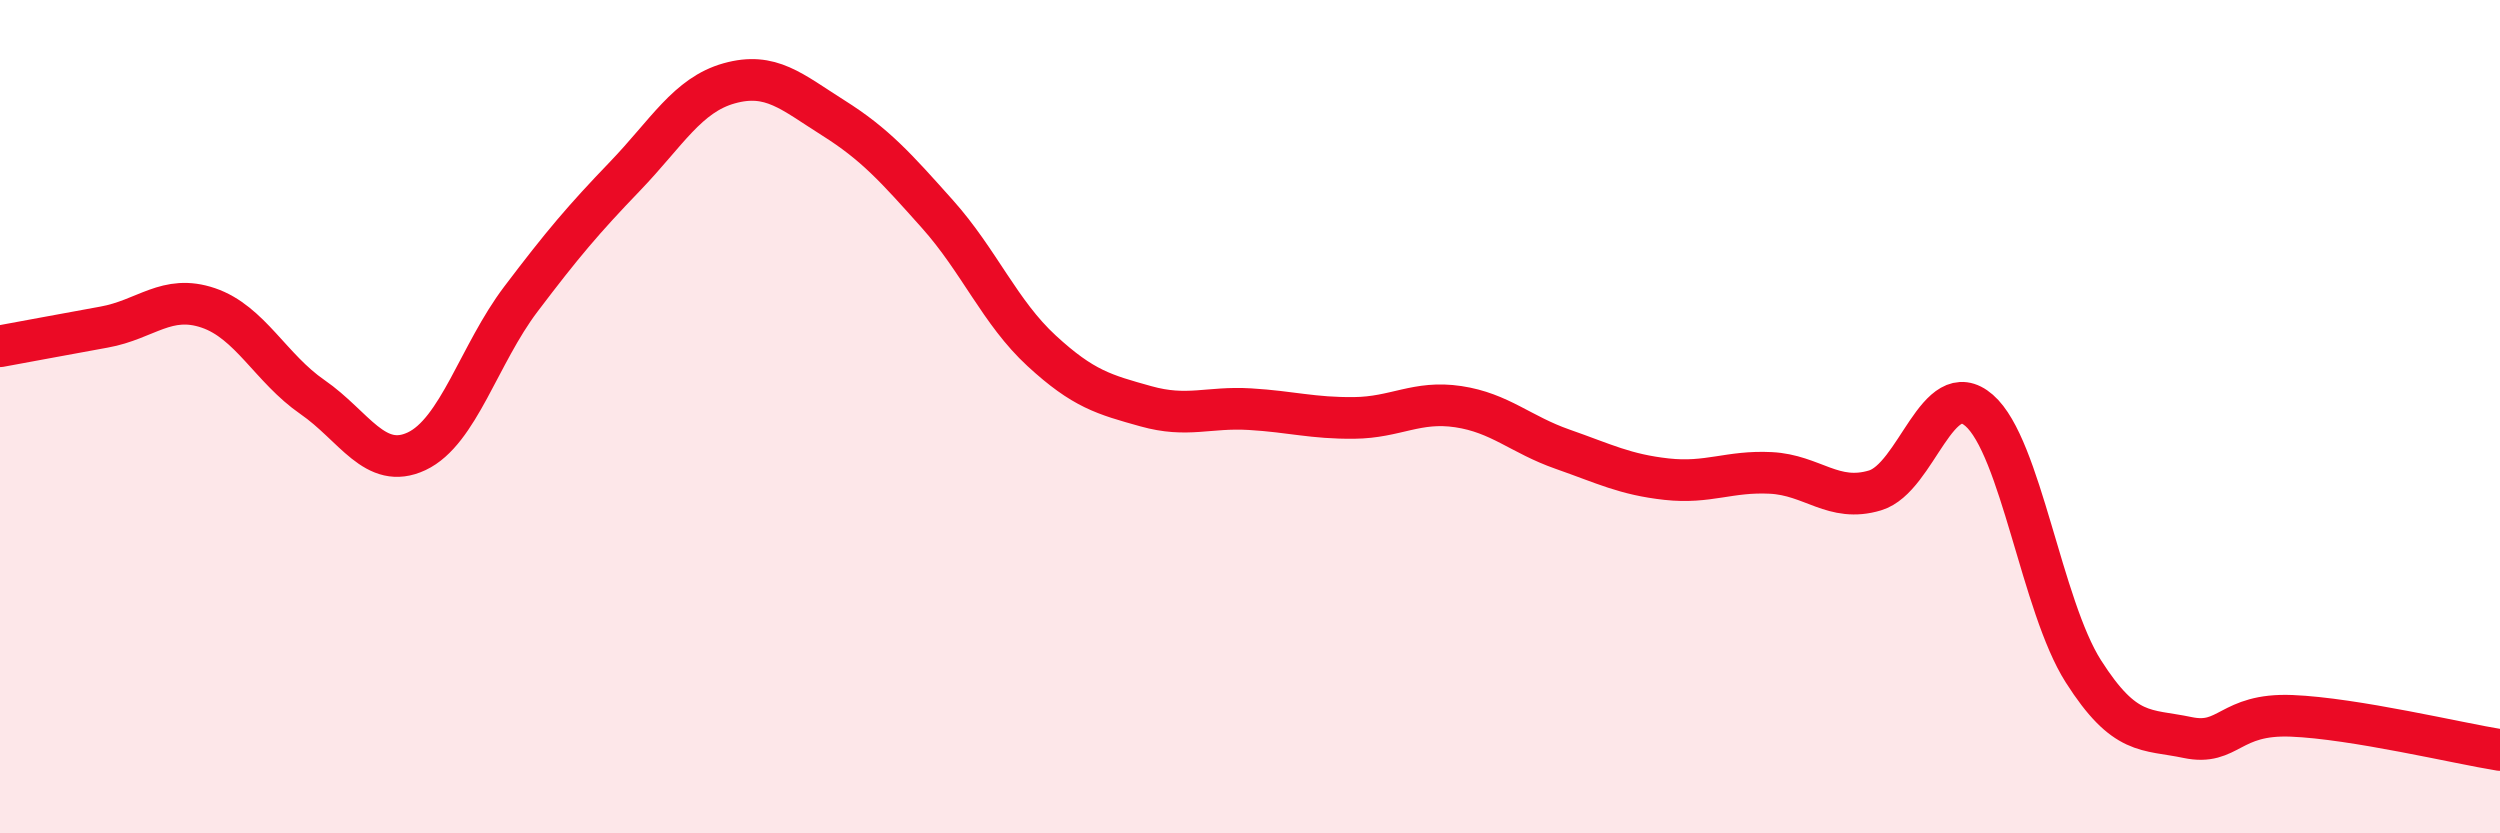
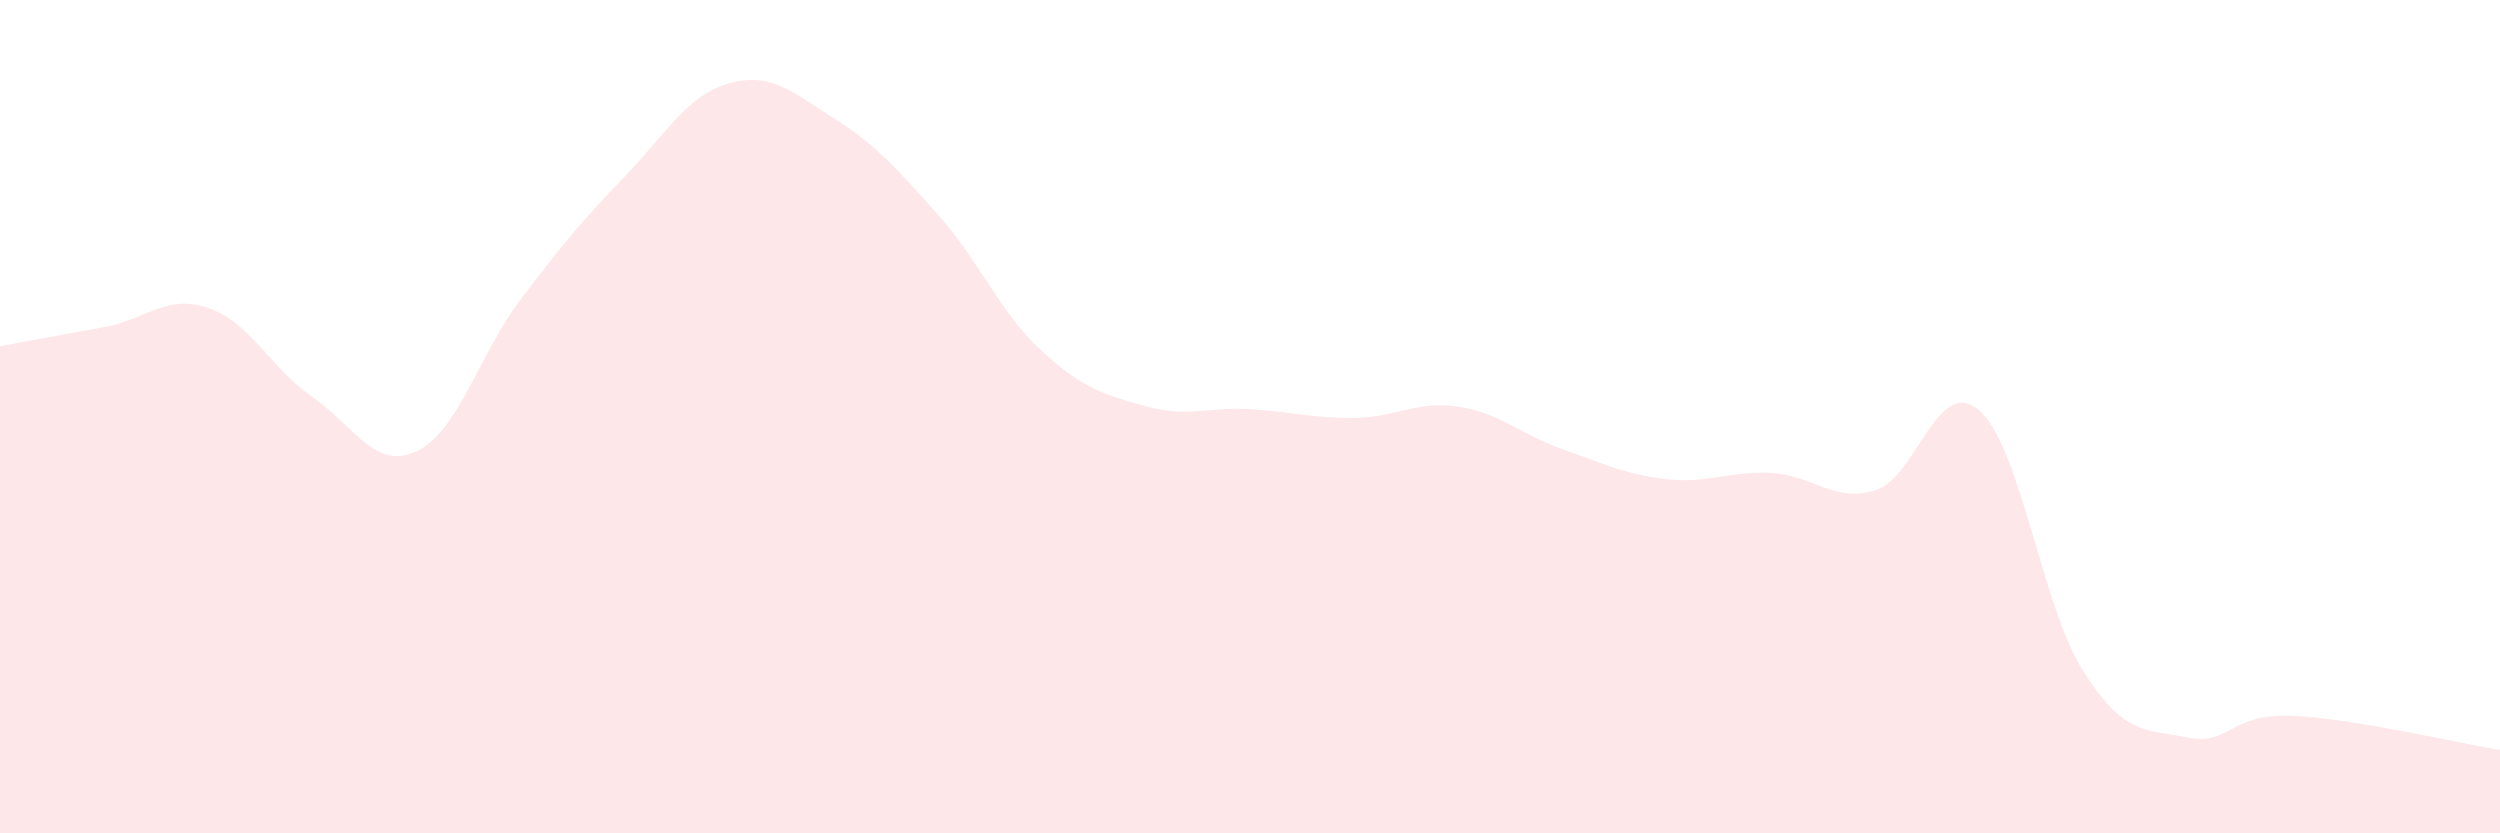
<svg xmlns="http://www.w3.org/2000/svg" width="60" height="20" viewBox="0 0 60 20">
  <path d="M 0,8.31 C 0.5,8.22 1.5,8.03 2.5,7.85 C 3.5,7.67 4,7.05 5,7.39 C 6,7.73 6.5,8.84 7.5,9.53 C 8.5,10.22 9,11.3 10,10.83 C 11,10.36 11.5,8.5 12.5,7.18 C 13.5,5.86 14,5.27 15,4.23 C 16,3.19 16.5,2.28 17.5,2 C 18.5,1.72 19,2.2 20,2.83 C 21,3.46 21.5,4.02 22.5,5.14 C 23.5,6.26 24,7.5 25,8.42 C 26,9.34 26.5,9.47 27.5,9.75 C 28.5,10.03 29,9.76 30,9.82 C 31,9.88 31.5,10.04 32.5,10.03 C 33.5,10.02 34,9.61 35,9.76 C 36,9.91 36.5,10.43 37.5,10.78 C 38.5,11.13 39,11.39 40,11.5 C 41,11.61 41.5,11.3 42.5,11.35 C 43.5,11.4 44,12.07 45,11.77 C 46,11.47 46.5,8.98 47.5,9.85 C 48.5,10.72 49,14.54 50,16.11 C 51,17.68 51.5,17.49 52.5,17.7 C 53.5,17.91 53.5,17.12 55,17.18 C 56.5,17.24 59,17.84 60,18L60 20L0 20Z" fill="#EB0A25" opacity="0.1" stroke-linecap="round" stroke-linejoin="round" />
-   <path d="M 0,8.31 C 0.5,8.22 1.5,8.03 2.5,7.85 C 3.5,7.67 4,7.05 5,7.39 C 6,7.73 6.5,8.84 7.5,9.53 C 8.5,10.22 9,11.3 10,10.83 C 11,10.36 11.5,8.5 12.5,7.18 C 13.5,5.86 14,5.27 15,4.23 C 16,3.19 16.5,2.28 17.5,2 C 18.5,1.72 19,2.2 20,2.83 C 21,3.46 21.5,4.02 22.5,5.14 C 23.5,6.26 24,7.5 25,8.42 C 26,9.34 26.5,9.47 27.5,9.75 C 28.5,10.03 29,9.76 30,9.82 C 31,9.88 31.5,10.04 32.5,10.03 C 33.5,10.02 34,9.61 35,9.76 C 36,9.91 36.5,10.43 37.5,10.78 C 38.5,11.13 39,11.39 40,11.5 C 41,11.61 41.5,11.3 42.5,11.35 C 43.5,11.4 44,12.07 45,11.77 C 46,11.47 46.5,8.98 47.5,9.85 C 48.5,10.72 49,14.54 50,16.11 C 51,17.68 51.5,17.49 52.5,17.7 C 53.5,17.91 53.5,17.12 55,17.18 C 56.5,17.24 59,17.84 60,18" stroke="#EB0A25" stroke-width="1" fill="none" stroke-linecap="round" stroke-linejoin="round" />
</svg>